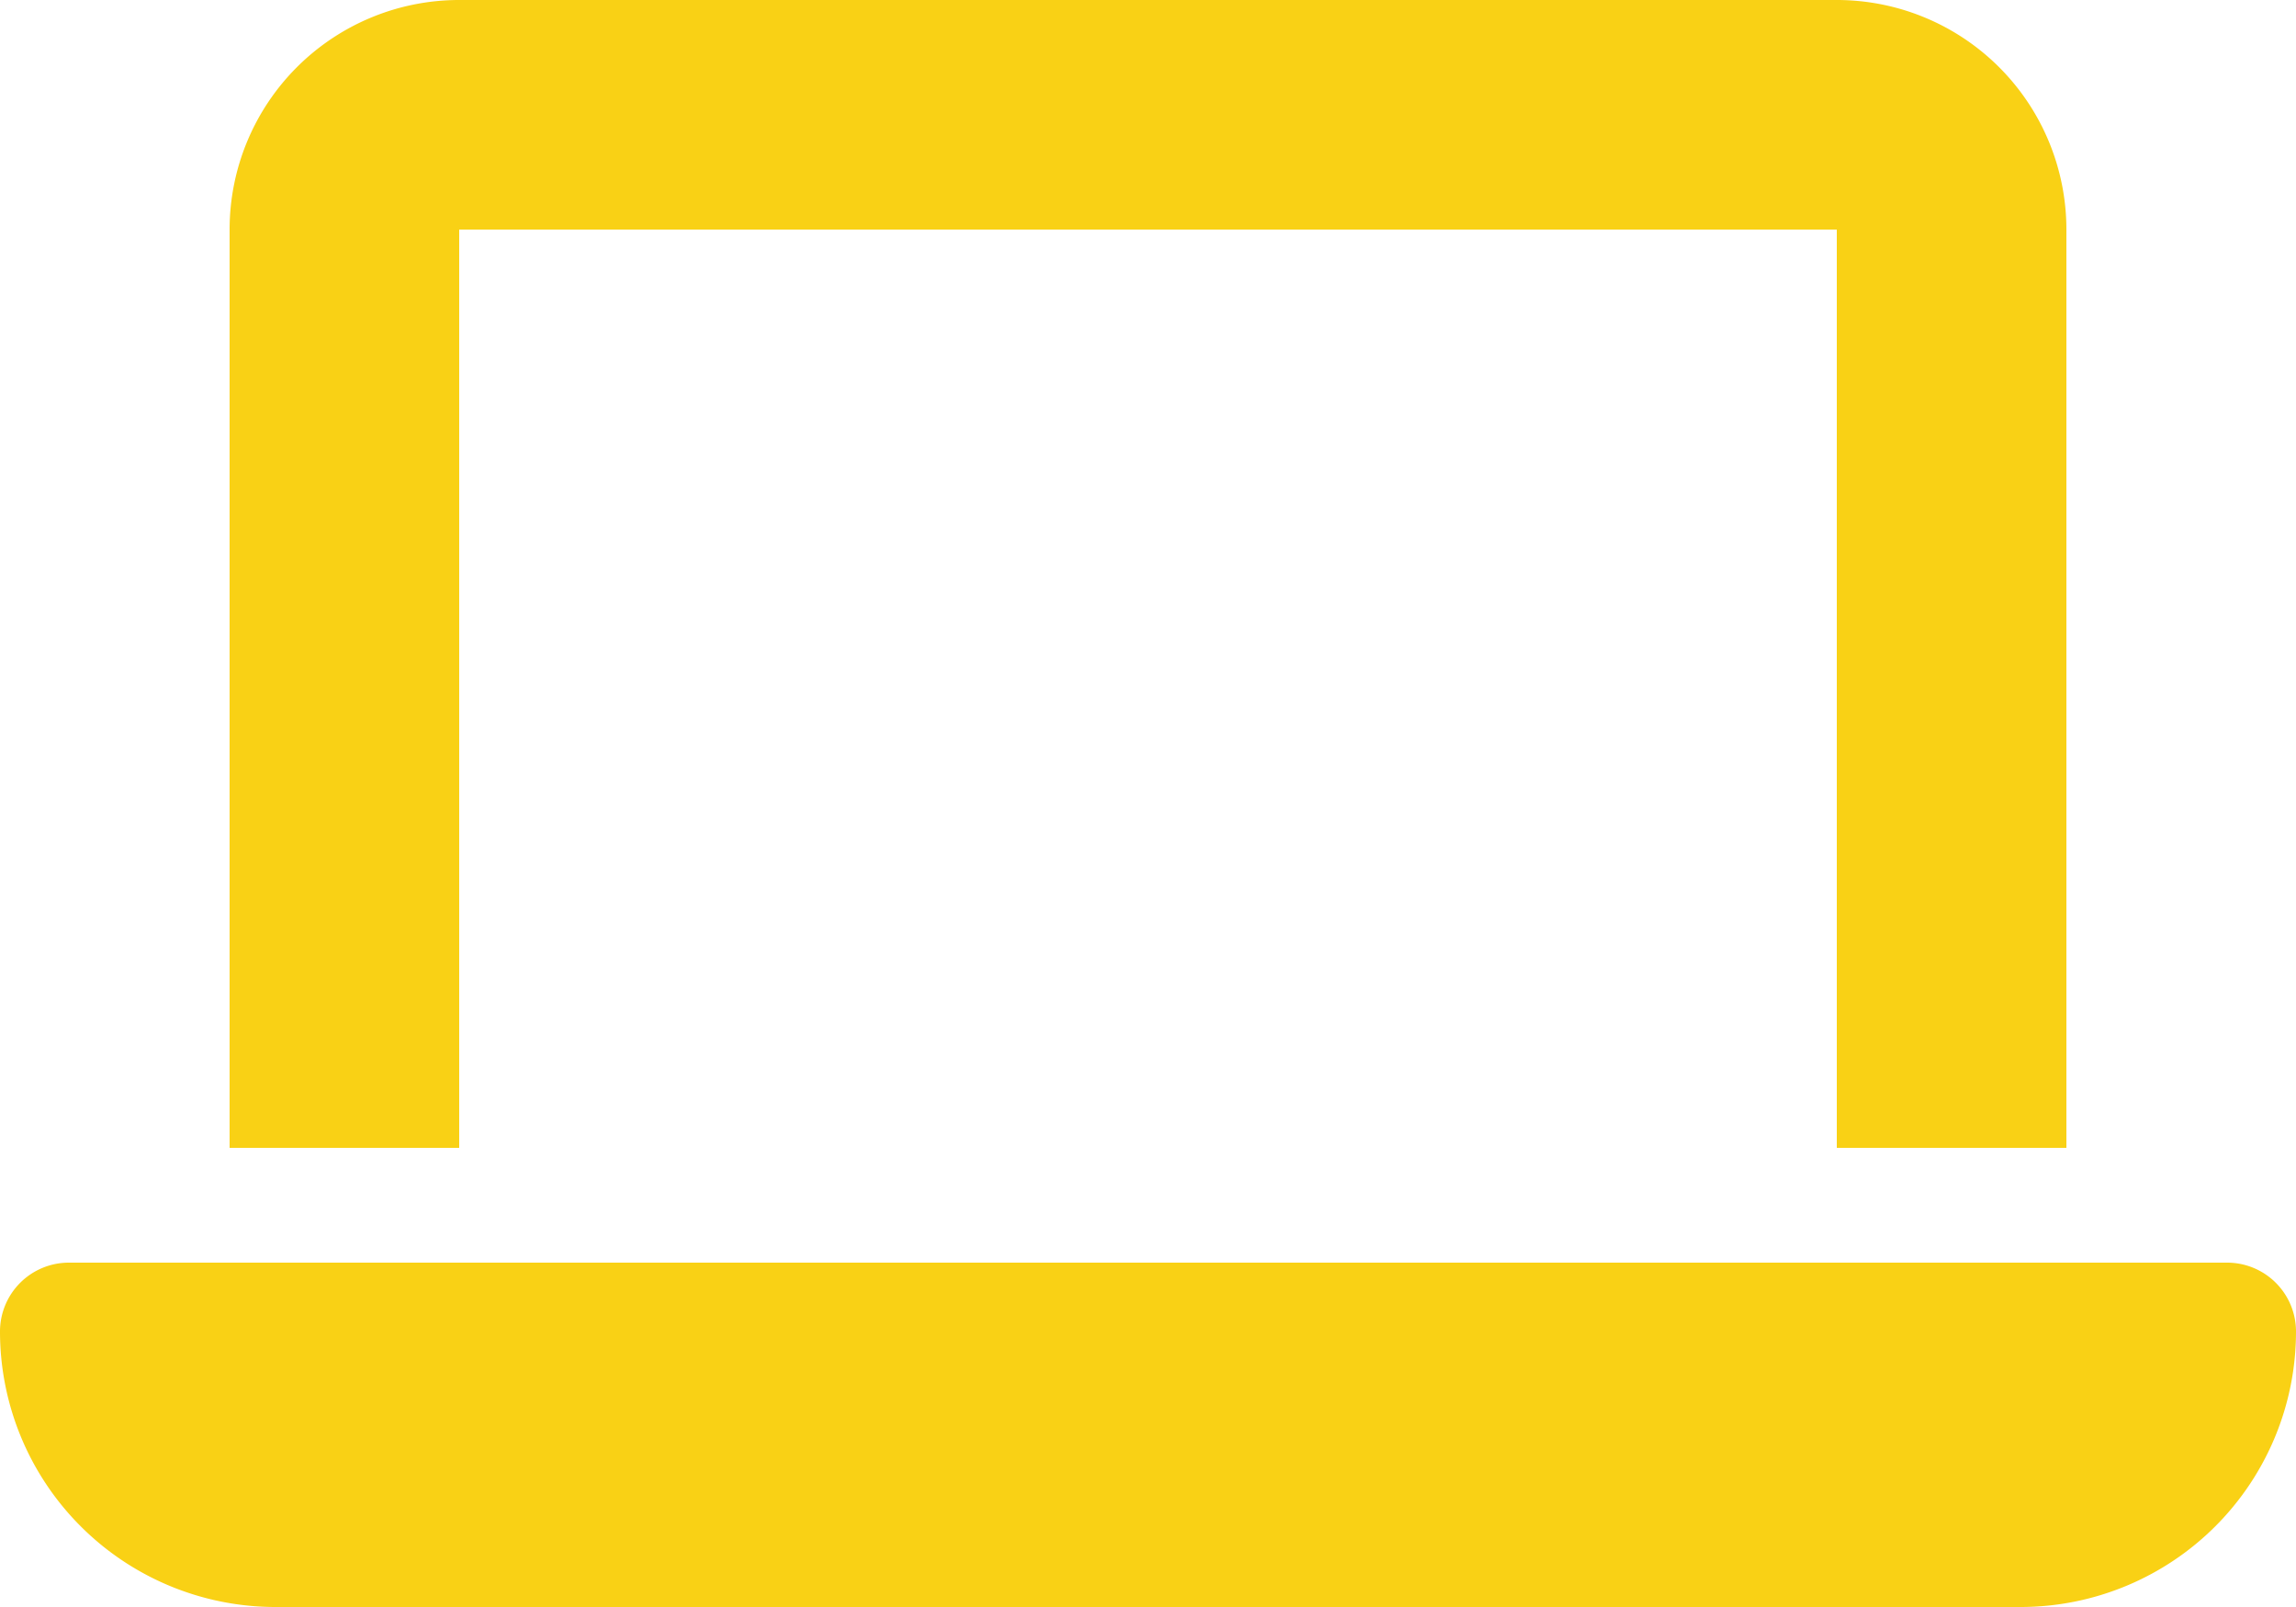
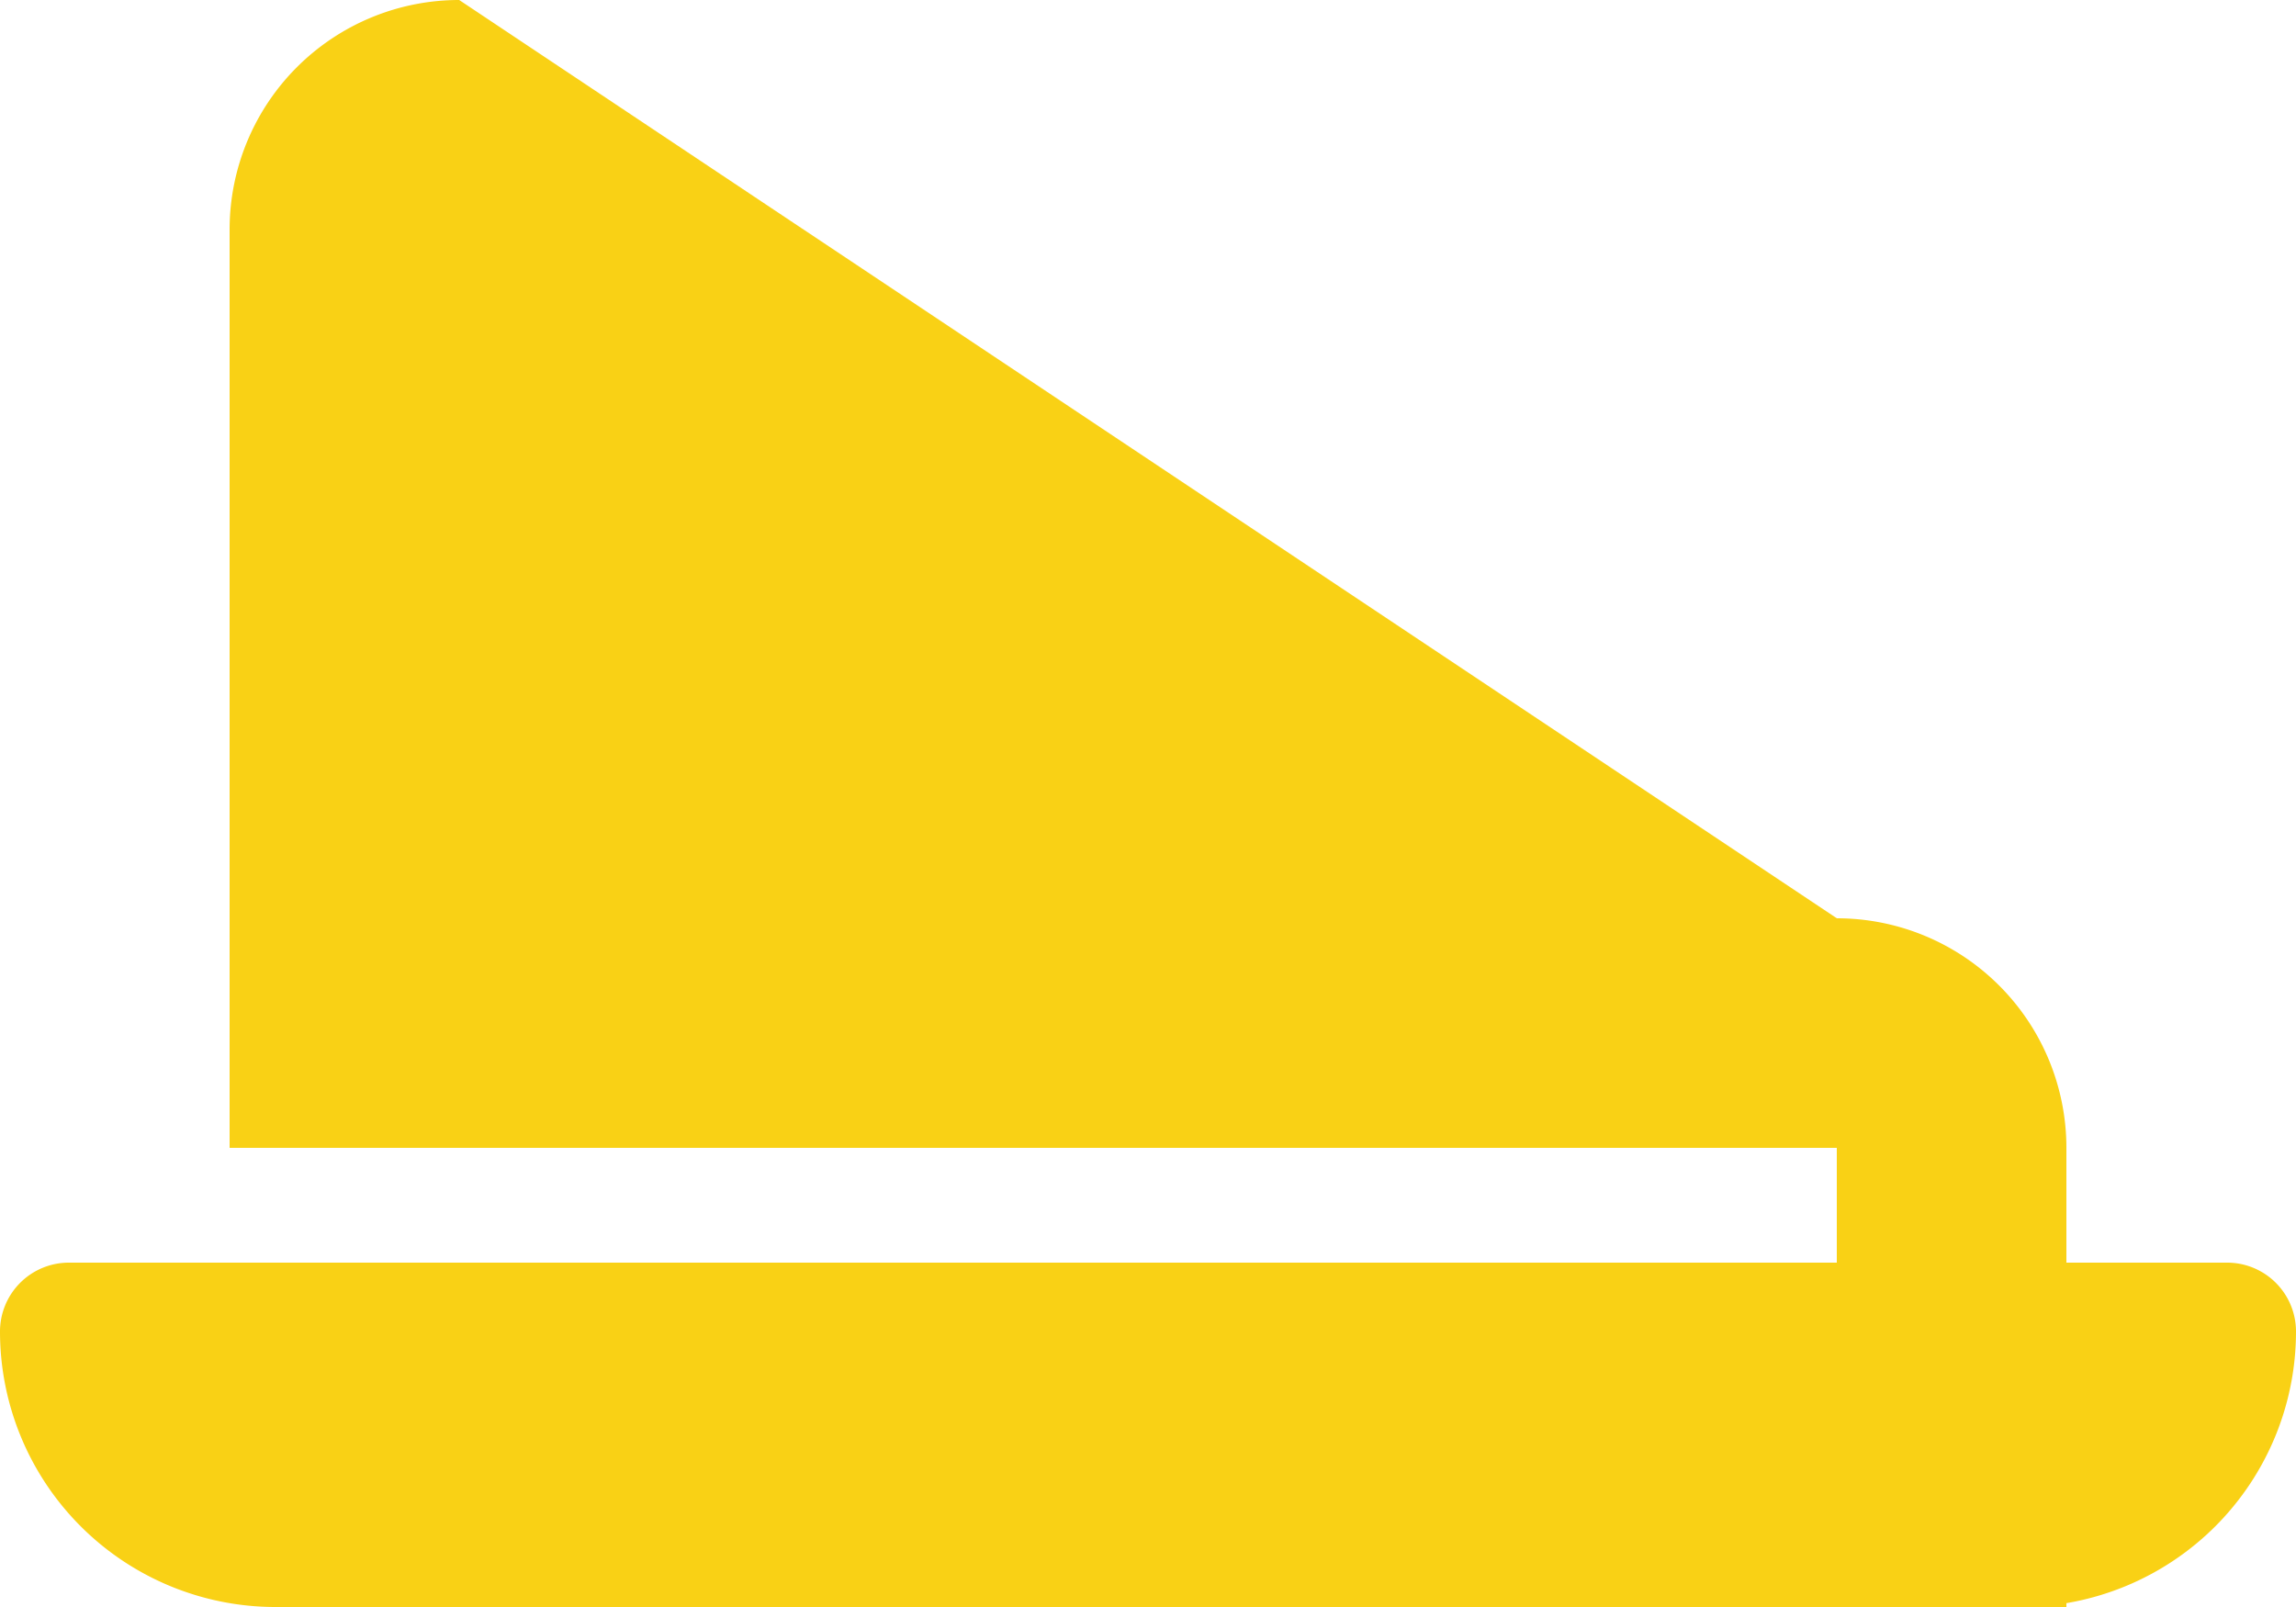
<svg xmlns="http://www.w3.org/2000/svg" width="45" height="31.5" viewBox="0 0 45 31.5">
-   <path id="Tracé_57" data-name="Tracé 57" d="M9-29.25a4.5,4.5,0,0,0-4.5,4.5v18H9v-18H36v18h4.5v-18a4.5,4.5,0,0,0-4.5-4.5ZM1.35-4.5A1.35,1.35,0,0,0,0-3.15a5.4,5.4,0,0,0,5.4,5.4H39.6A5.4,5.4,0,0,0,45-3.15,1.35,1.35,0,0,0,43.65-4.5H1.35Z" transform="translate(0 29.25)" fill="#f9d115" />
+   <path id="Tracé_57" data-name="Tracé 57" d="M9-29.25a4.5,4.5,0,0,0-4.5,4.5v18H9H36v18h4.5v-18a4.5,4.5,0,0,0-4.5-4.5ZM1.35-4.5A1.35,1.35,0,0,0,0-3.15a5.4,5.4,0,0,0,5.4,5.4H39.6A5.4,5.4,0,0,0,45-3.15,1.35,1.35,0,0,0,43.65-4.5H1.35Z" transform="translate(0 29.25)" fill="#f9d115" />
</svg>